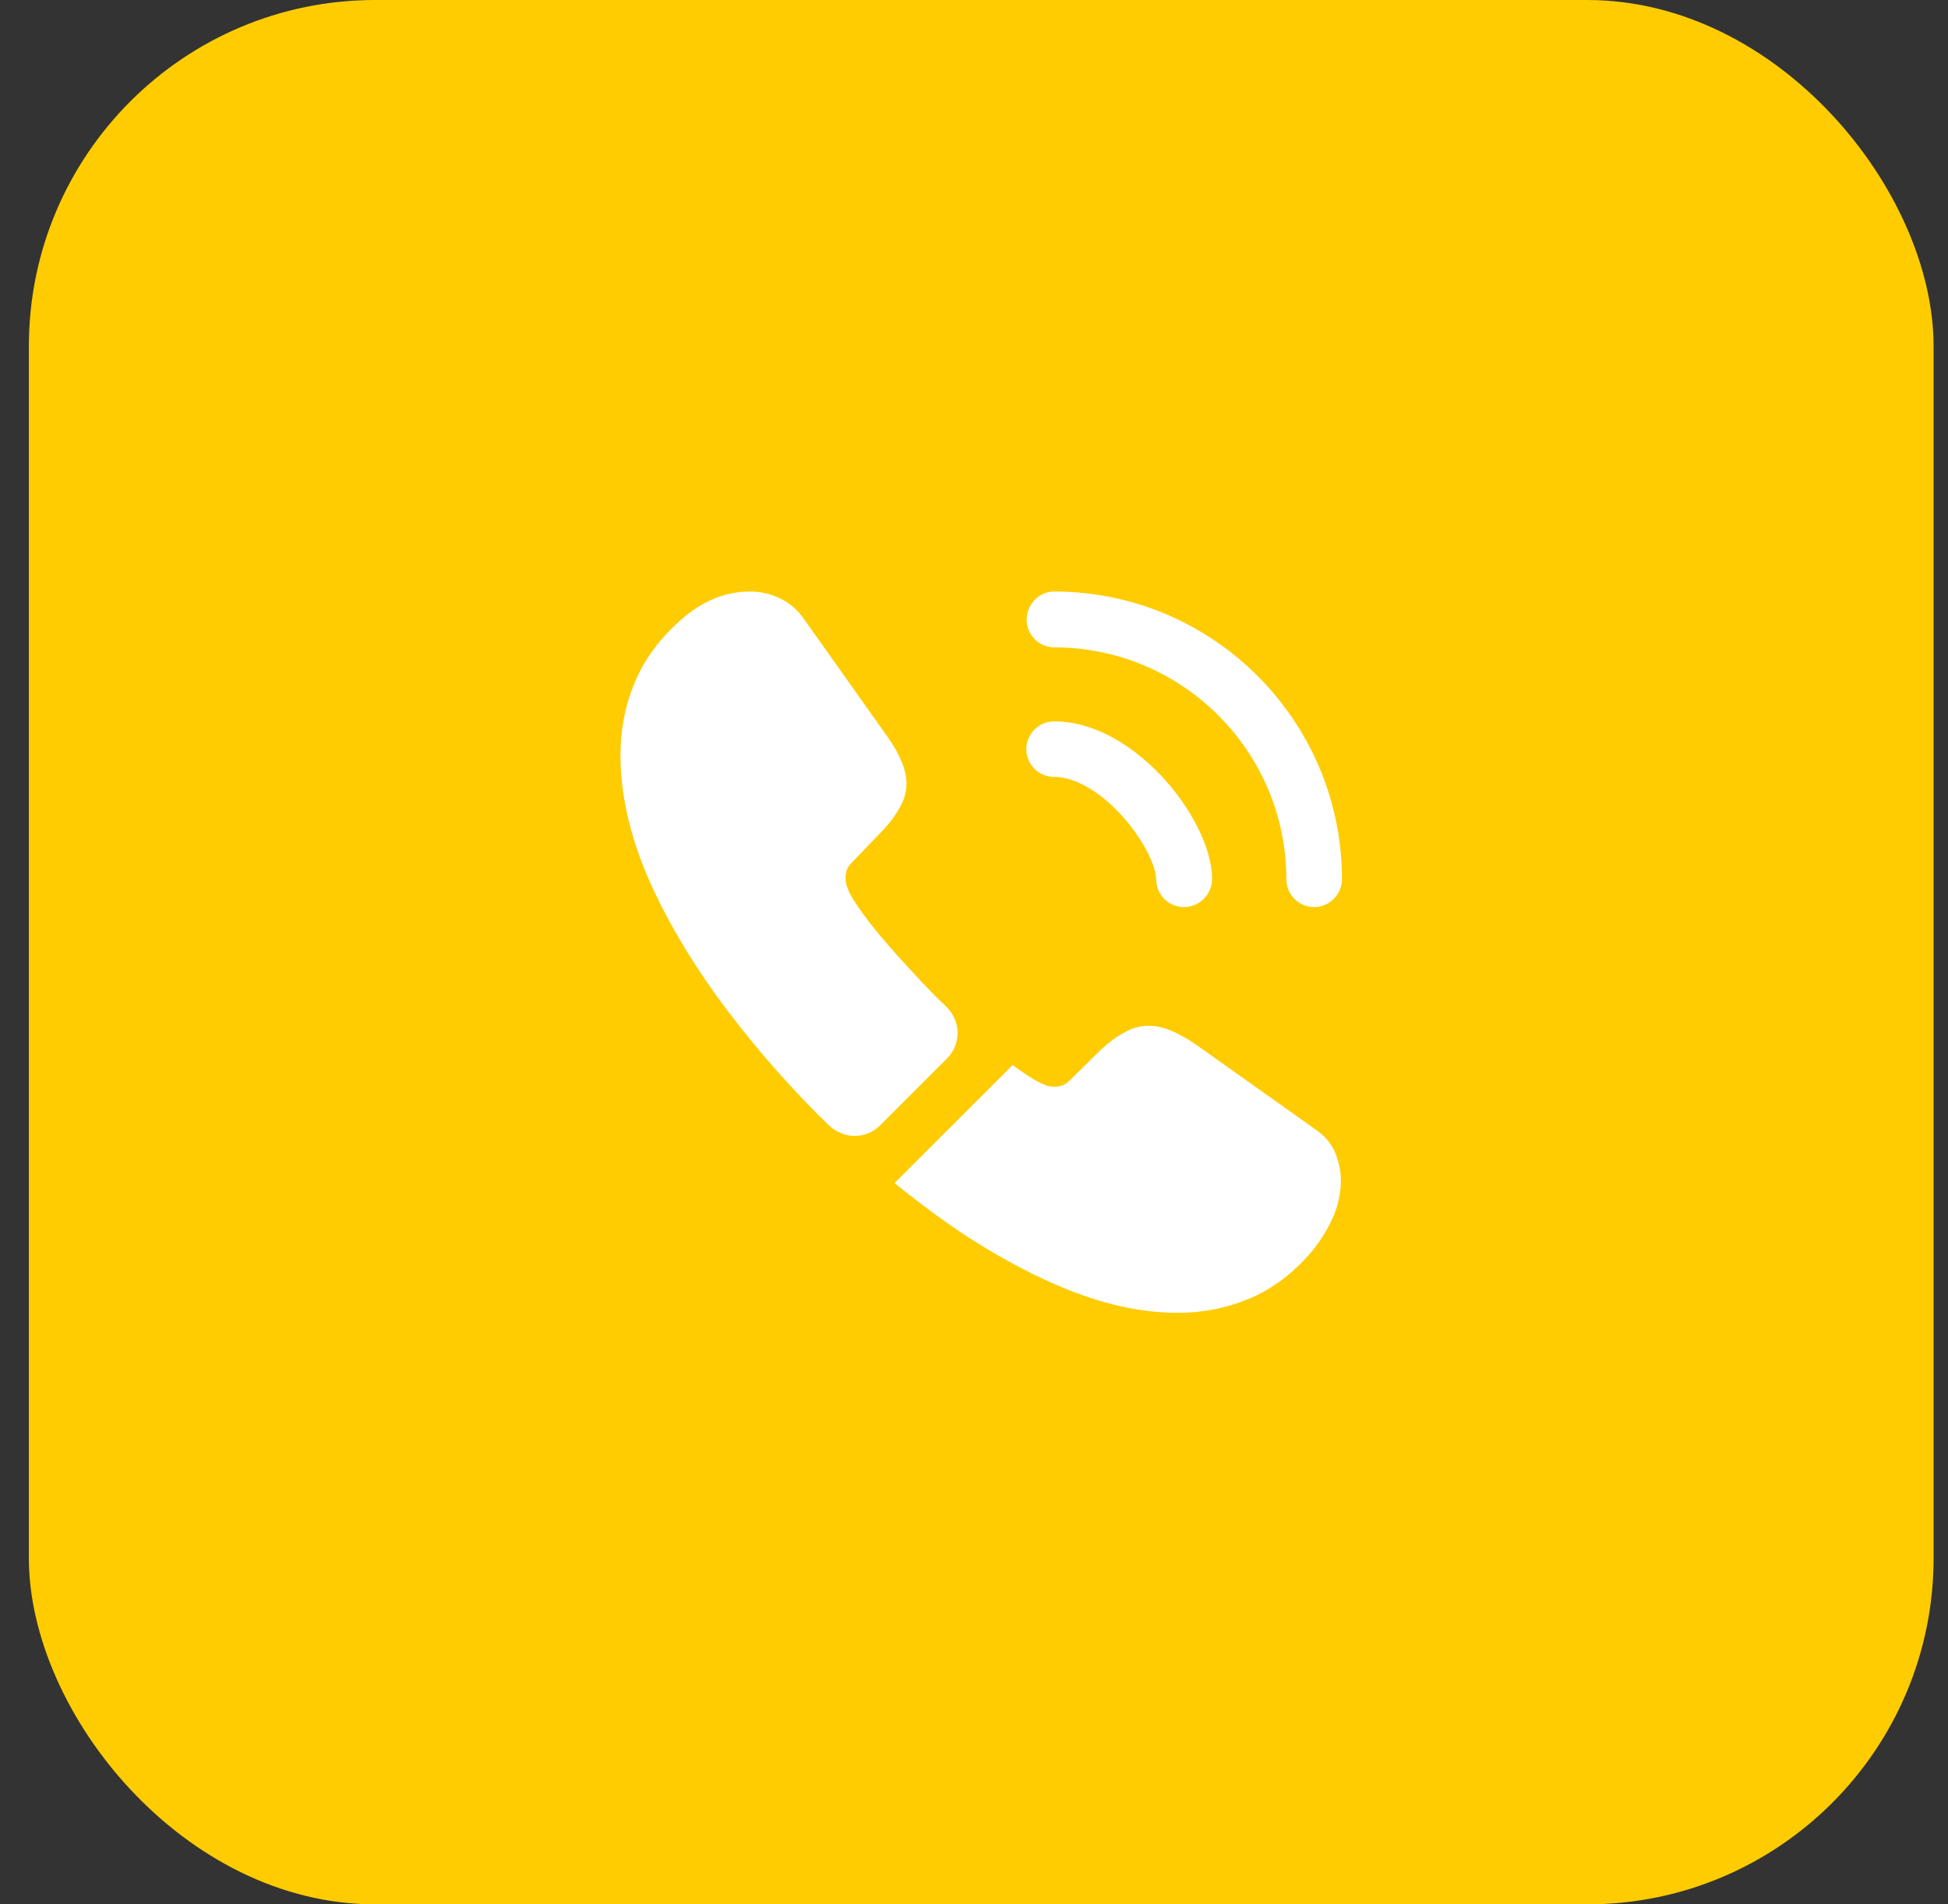
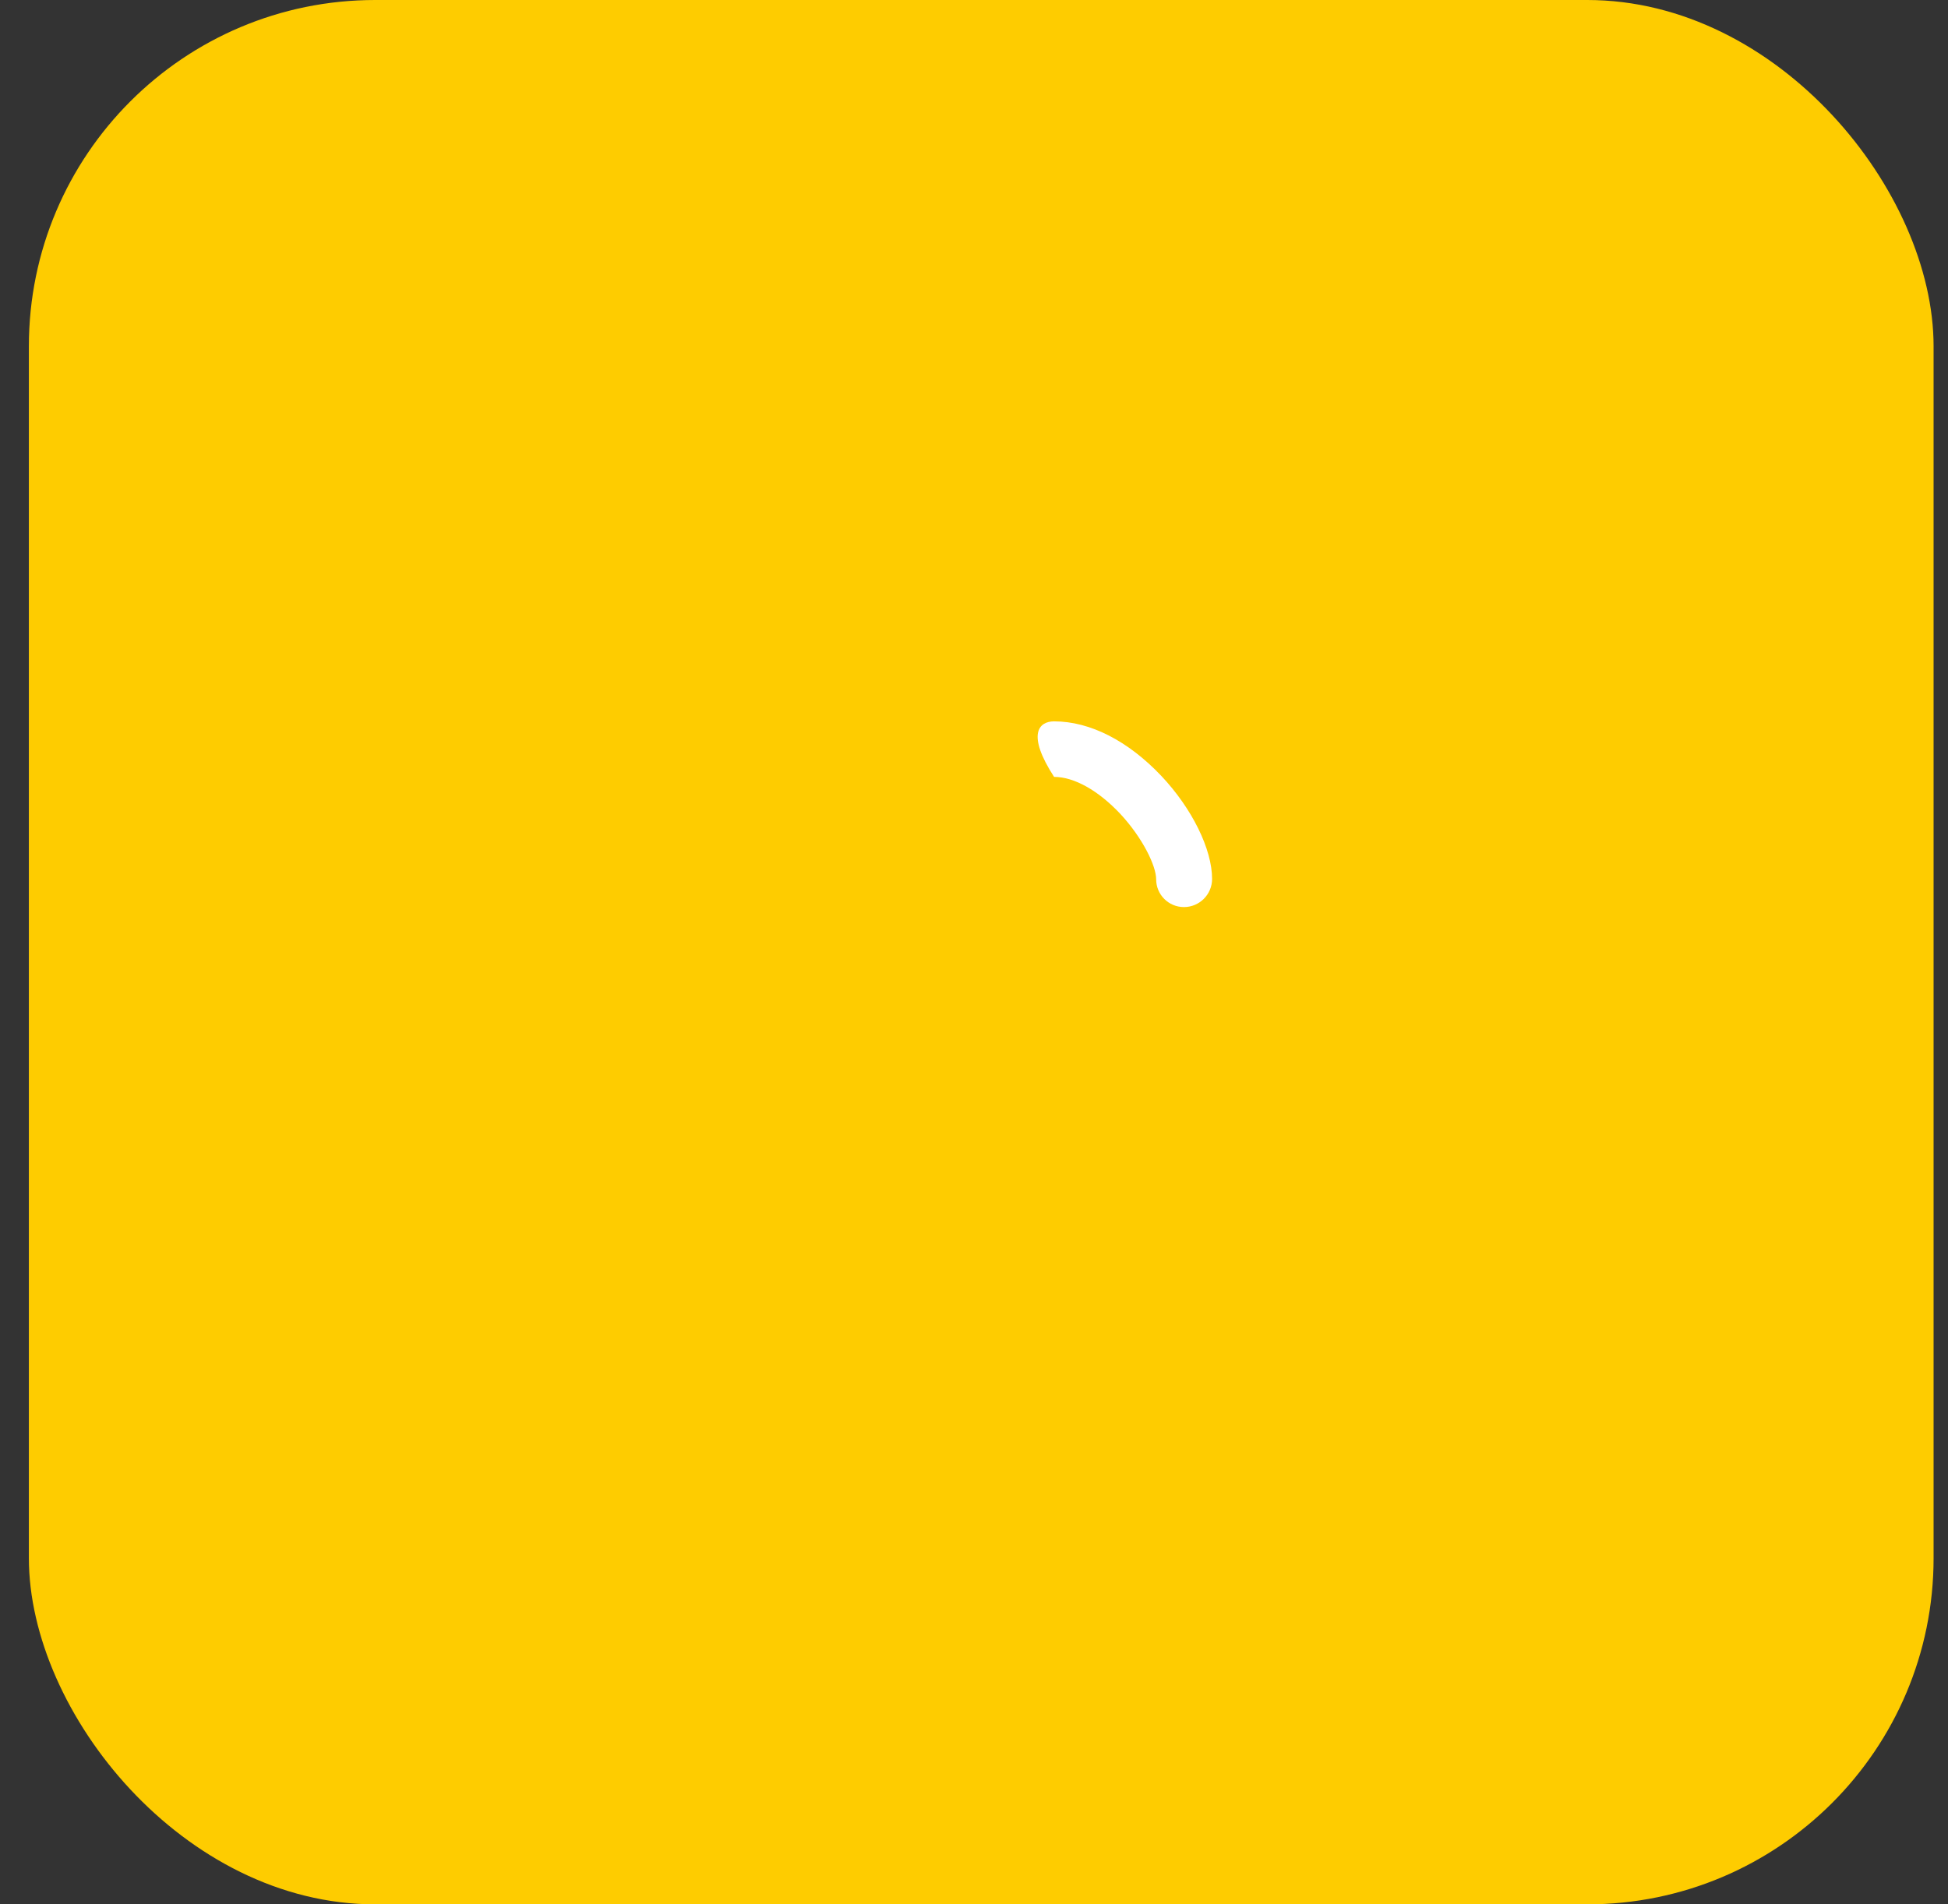
<svg xmlns="http://www.w3.org/2000/svg" width="45" height="44" viewBox="0 0 45 44" fill="none">
  <rect x="0" y="0" width="45" height="44" fill="#333333" stroke="none" />
  <rect x="0.667" width="44" height="44" rx="8" fill="#FECC00" />
-   <path d="M27.35 20.958C26.991 20.958 26.708 20.667 26.708 20.317C26.708 20.008 26.4 19.367 25.883 18.808C25.375 18.267 24.816 17.95 24.35 17.95C23.991 17.95 23.708 17.658 23.708 17.308C23.708 16.958 24 16.667 24.35 16.667C25.183 16.667 26.058 17.117 26.825 17.925C27.541 18.683 28 19.625 28 20.308C28 20.667 27.708 20.958 27.35 20.958Z" fill="white" />
-   <path d="M30.358 20.958C30 20.958 29.716 20.667 29.716 20.317C29.716 17.358 27.308 14.958 24.358 14.958C24 14.958 23.716 14.667 23.716 14.317C23.716 13.967 24 13.667 24.35 13.667C28.016 13.667 31 16.65 31 20.317C31 20.667 30.708 20.958 30.358 20.958Z" fill="white" />
-   <path d="M21.875 24.458L20.333 26C20.008 26.325 19.491 26.325 19.158 26.008C19.066 25.917 18.975 25.833 18.883 25.742C18.025 24.875 17.25 23.967 16.558 23.017C15.875 22.067 15.325 21.117 14.925 20.175C14.533 19.225 14.333 18.317 14.333 17.45C14.333 16.883 14.433 16.342 14.633 15.842C14.833 15.333 15.15 14.867 15.591 14.45C16.125 13.925 16.708 13.667 17.325 13.667C17.558 13.667 17.791 13.717 18 13.817C18.216 13.917 18.408 14.067 18.558 14.283L20.491 17.008C20.641 17.217 20.75 17.408 20.825 17.592C20.9 17.767 20.941 17.942 20.941 18.1C20.941 18.3 20.883 18.5 20.766 18.692C20.658 18.883 20.5 19.083 20.3 19.283L19.666 19.942C19.575 20.033 19.533 20.142 19.533 20.275C19.533 20.342 19.541 20.4 19.558 20.467C19.583 20.533 19.608 20.583 19.625 20.633C19.775 20.908 20.033 21.267 20.4 21.7C20.775 22.133 21.175 22.575 21.608 23.017C21.691 23.1 21.783 23.183 21.866 23.267C22.2 23.592 22.208 24.125 21.875 24.458Z" fill="white" />
-   <path d="M30.975 27.275C30.975 27.508 30.933 27.75 30.85 27.983C30.825 28.05 30.8 28.117 30.767 28.183C30.625 28.483 30.442 28.767 30.2 29.033C29.791 29.483 29.341 29.808 28.833 30.017C28.825 30.017 28.817 30.025 28.808 30.025C28.317 30.225 27.783 30.333 27.208 30.333C26.358 30.333 25.45 30.133 24.491 29.725C23.533 29.317 22.575 28.767 21.625 28.075C21.3 27.833 20.975 27.592 20.666 27.333L23.392 24.608C23.625 24.783 23.833 24.917 24.008 25.008C24.05 25.025 24.1 25.05 24.158 25.075C24.225 25.1 24.291 25.108 24.366 25.108C24.508 25.108 24.616 25.058 24.708 24.967L25.341 24.342C25.55 24.133 25.75 23.975 25.942 23.875C26.133 23.758 26.325 23.7 26.533 23.7C26.692 23.7 26.858 23.733 27.041 23.808C27.225 23.883 27.416 23.992 27.625 24.133L30.383 26.092C30.6 26.242 30.75 26.417 30.841 26.625C30.925 26.833 30.975 27.042 30.975 27.275Z" fill="white" />
+   <path d="M27.35 20.958C26.991 20.958 26.708 20.667 26.708 20.317C26.708 20.008 26.4 19.367 25.883 18.808C25.375 18.267 24.816 17.95 24.35 17.95C23.708 16.958 24 16.667 24.35 16.667C25.183 16.667 26.058 17.117 26.825 17.925C27.541 18.683 28 19.625 28 20.308C28 20.667 27.708 20.958 27.35 20.958Z" fill="white" />
</svg>